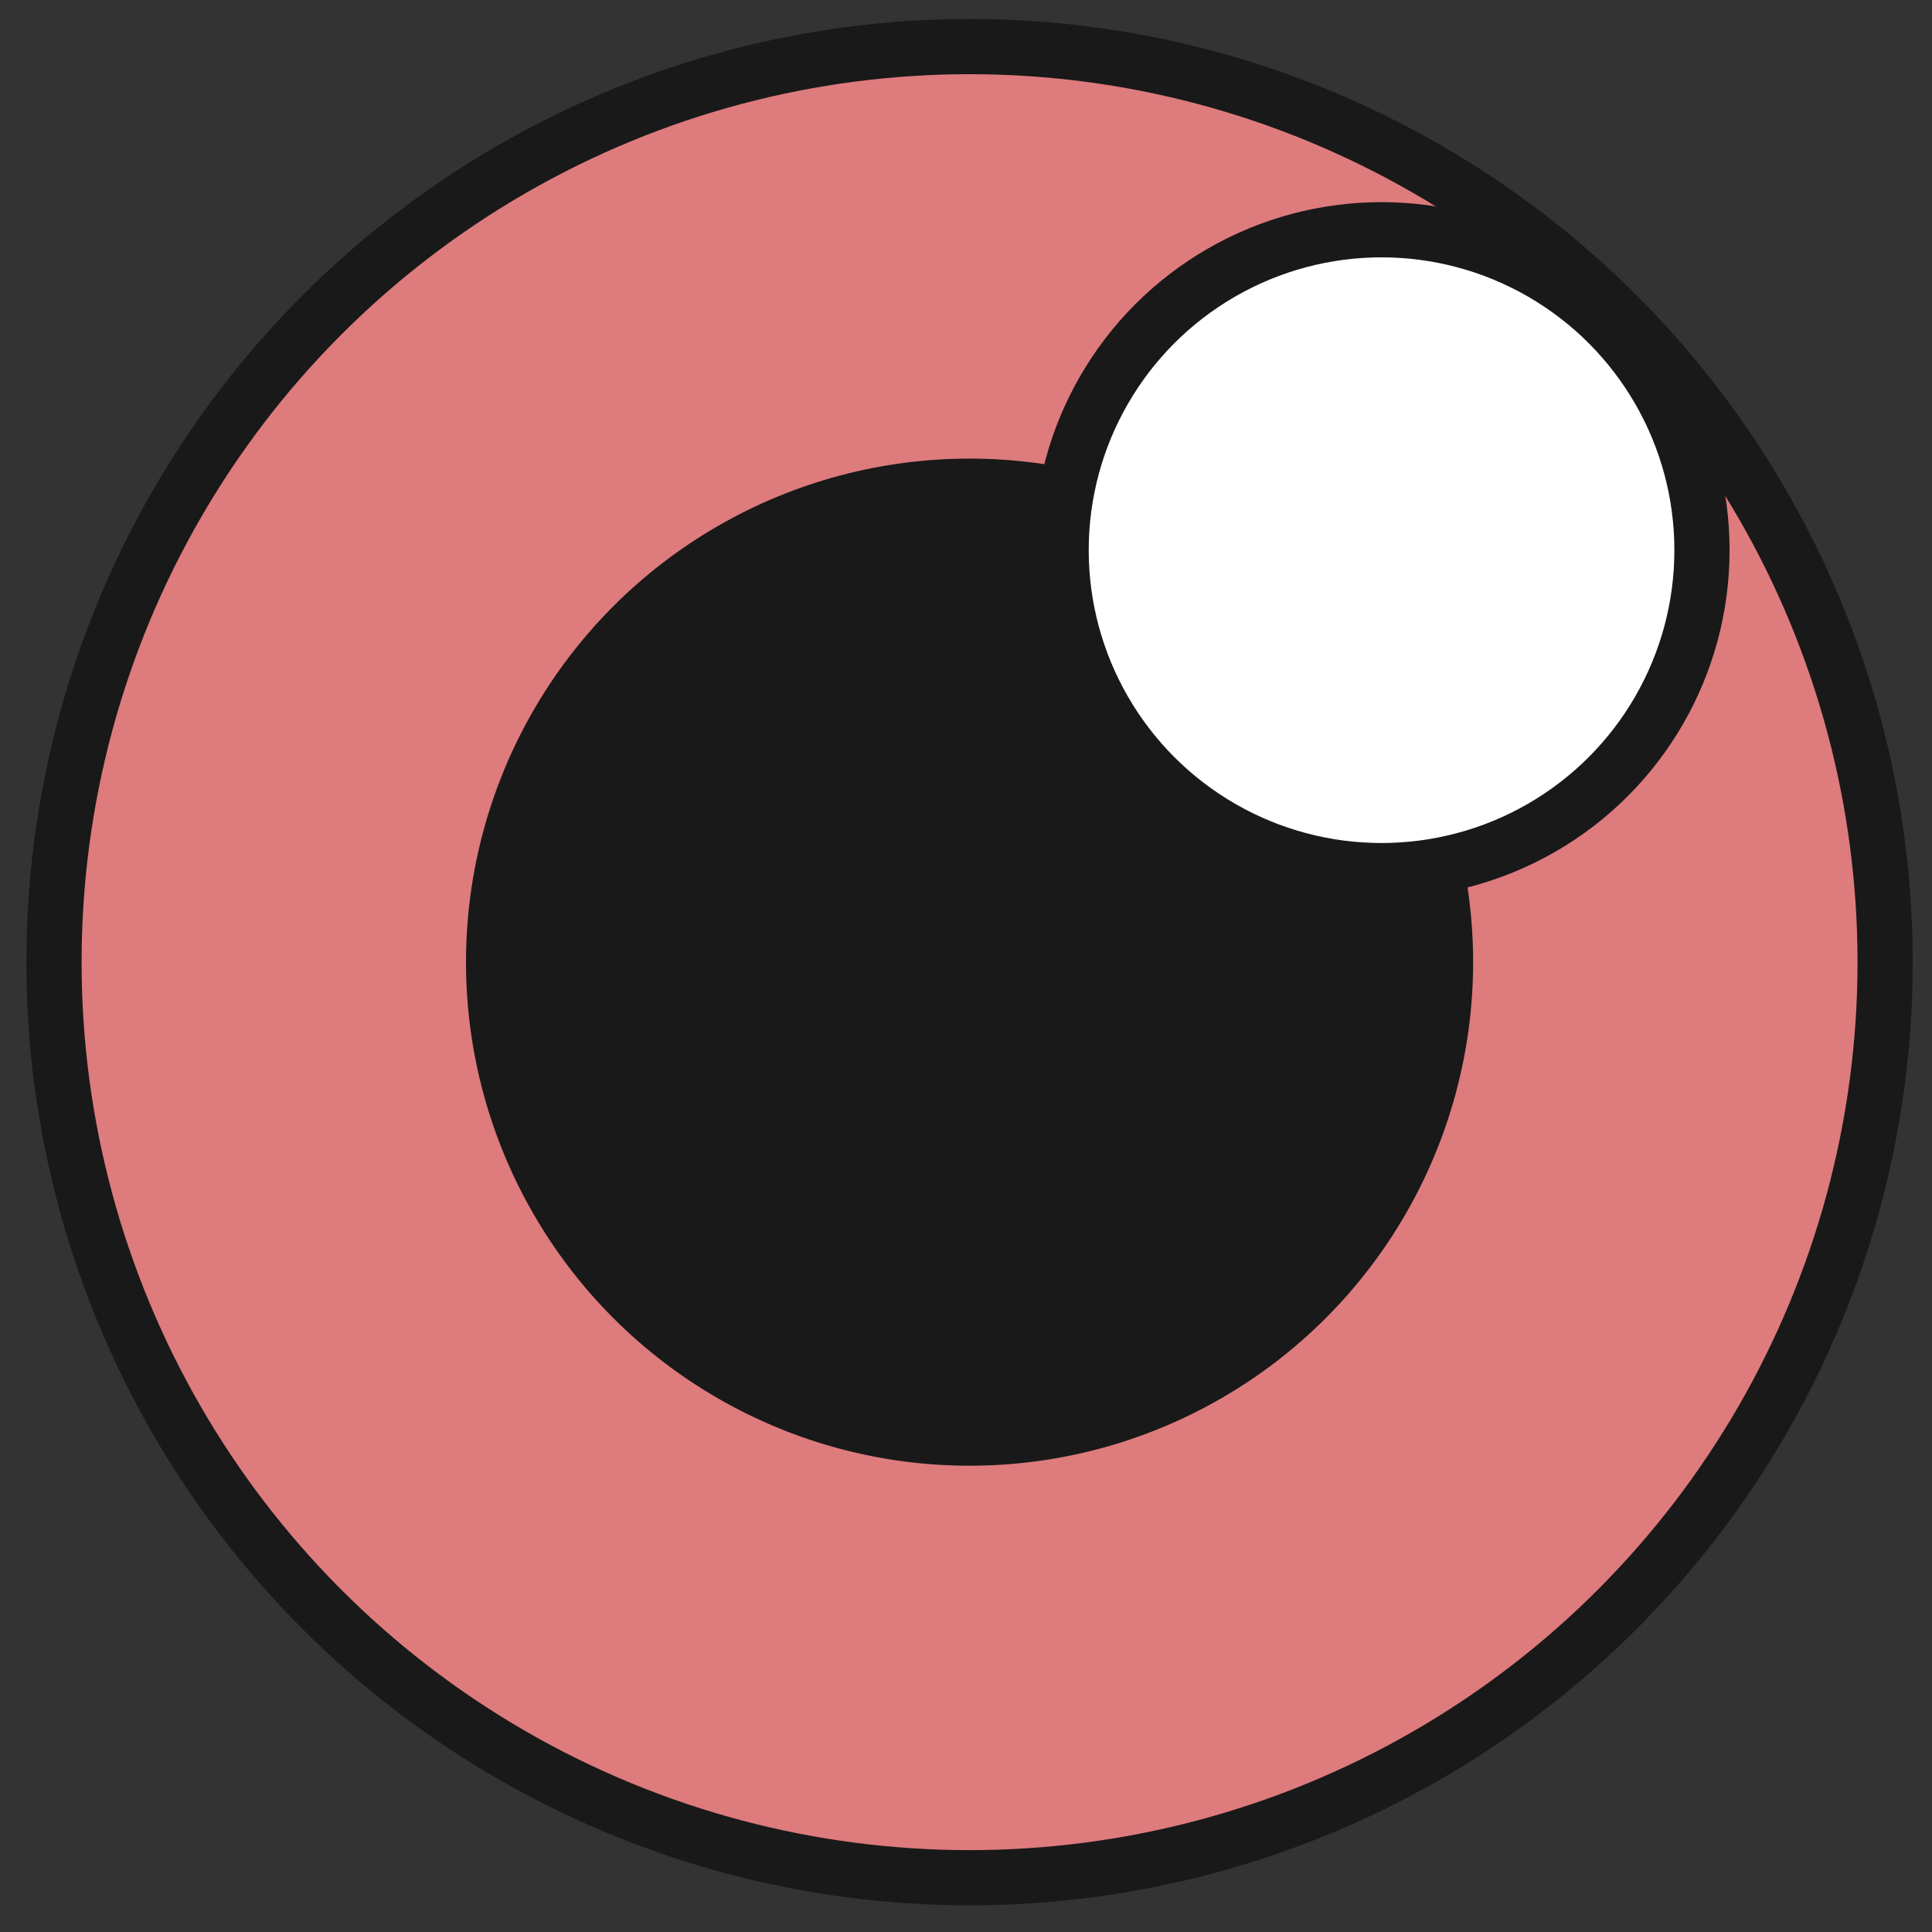
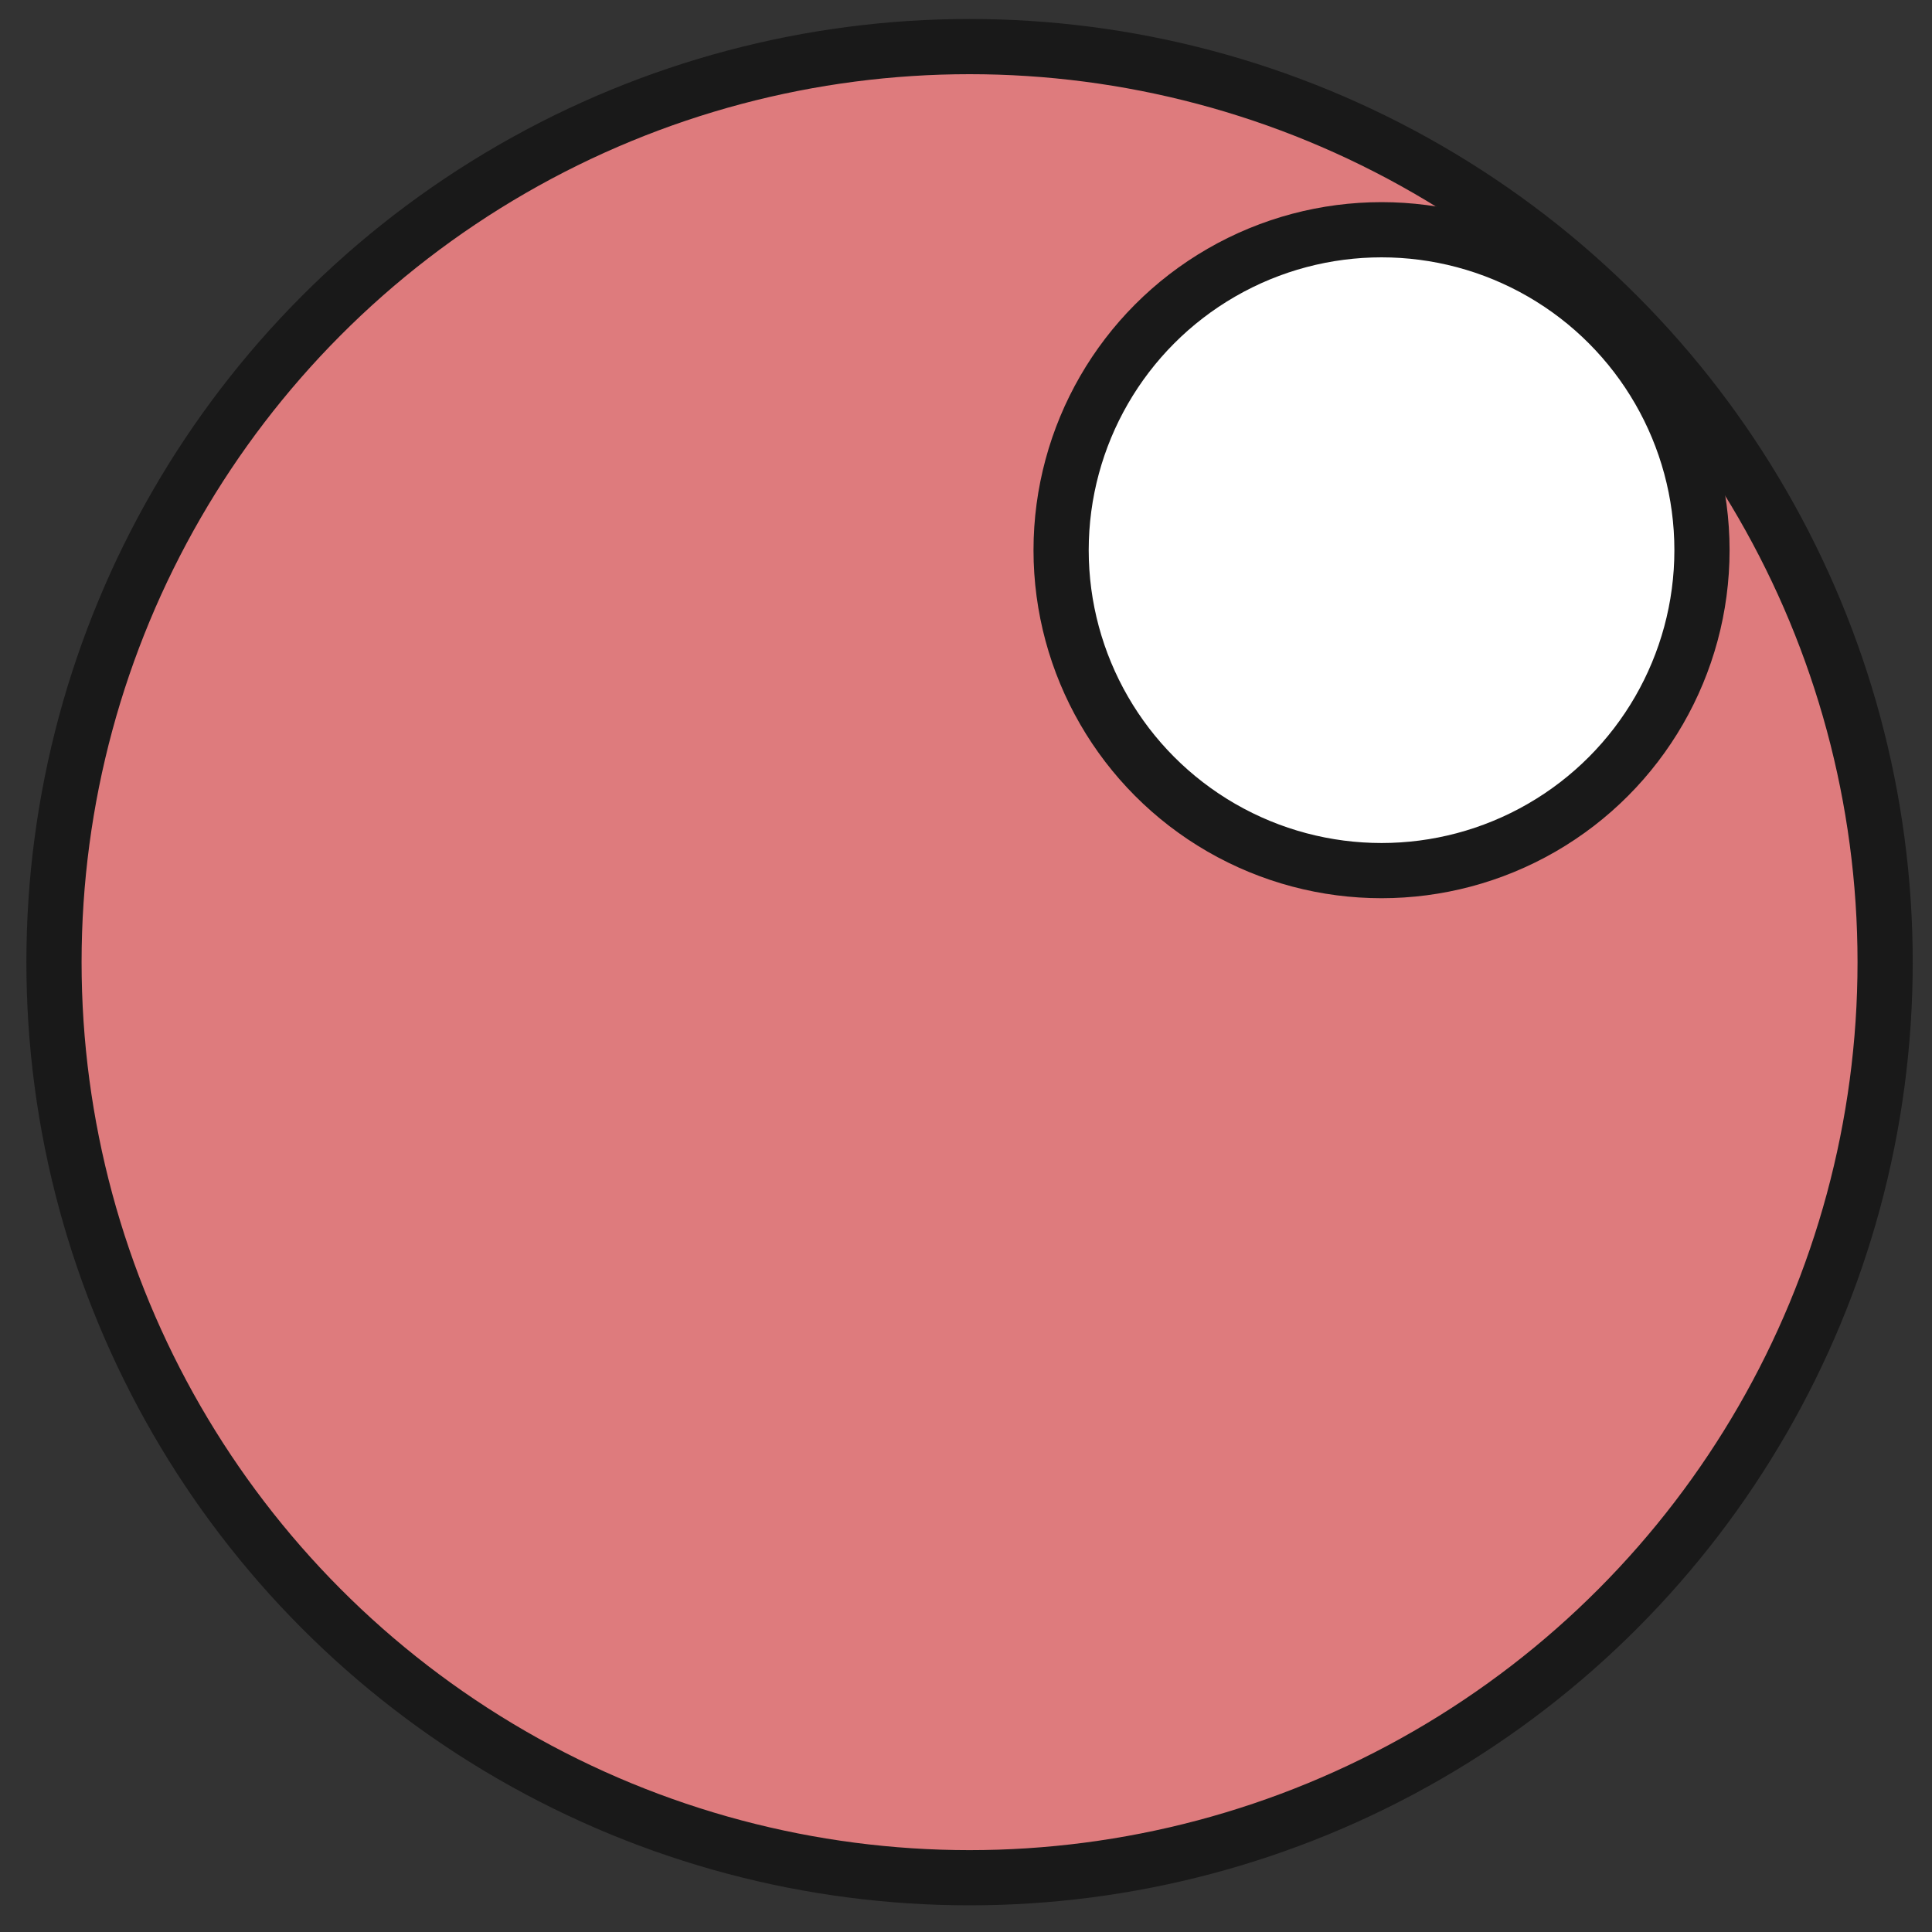
<svg xmlns="http://www.w3.org/2000/svg" width="70" height="70" viewBox="0 0 70 70" fill="none">
  <rect x="0" y="0" width="70" height="70" fill="#333333" stroke="none" />
  <circle cx="35.129" cy="34.861" r="33.173" fill="#DE7B7D" stroke="#191919" stroke-width="2" />
-   <circle cx="35.129" cy="34.861" r="18.245" fill="#191919" />
  <circle cx="50.056" cy="19.934" r="11.61" fill="white" stroke="#191919" stroke-width="2" />
</svg>